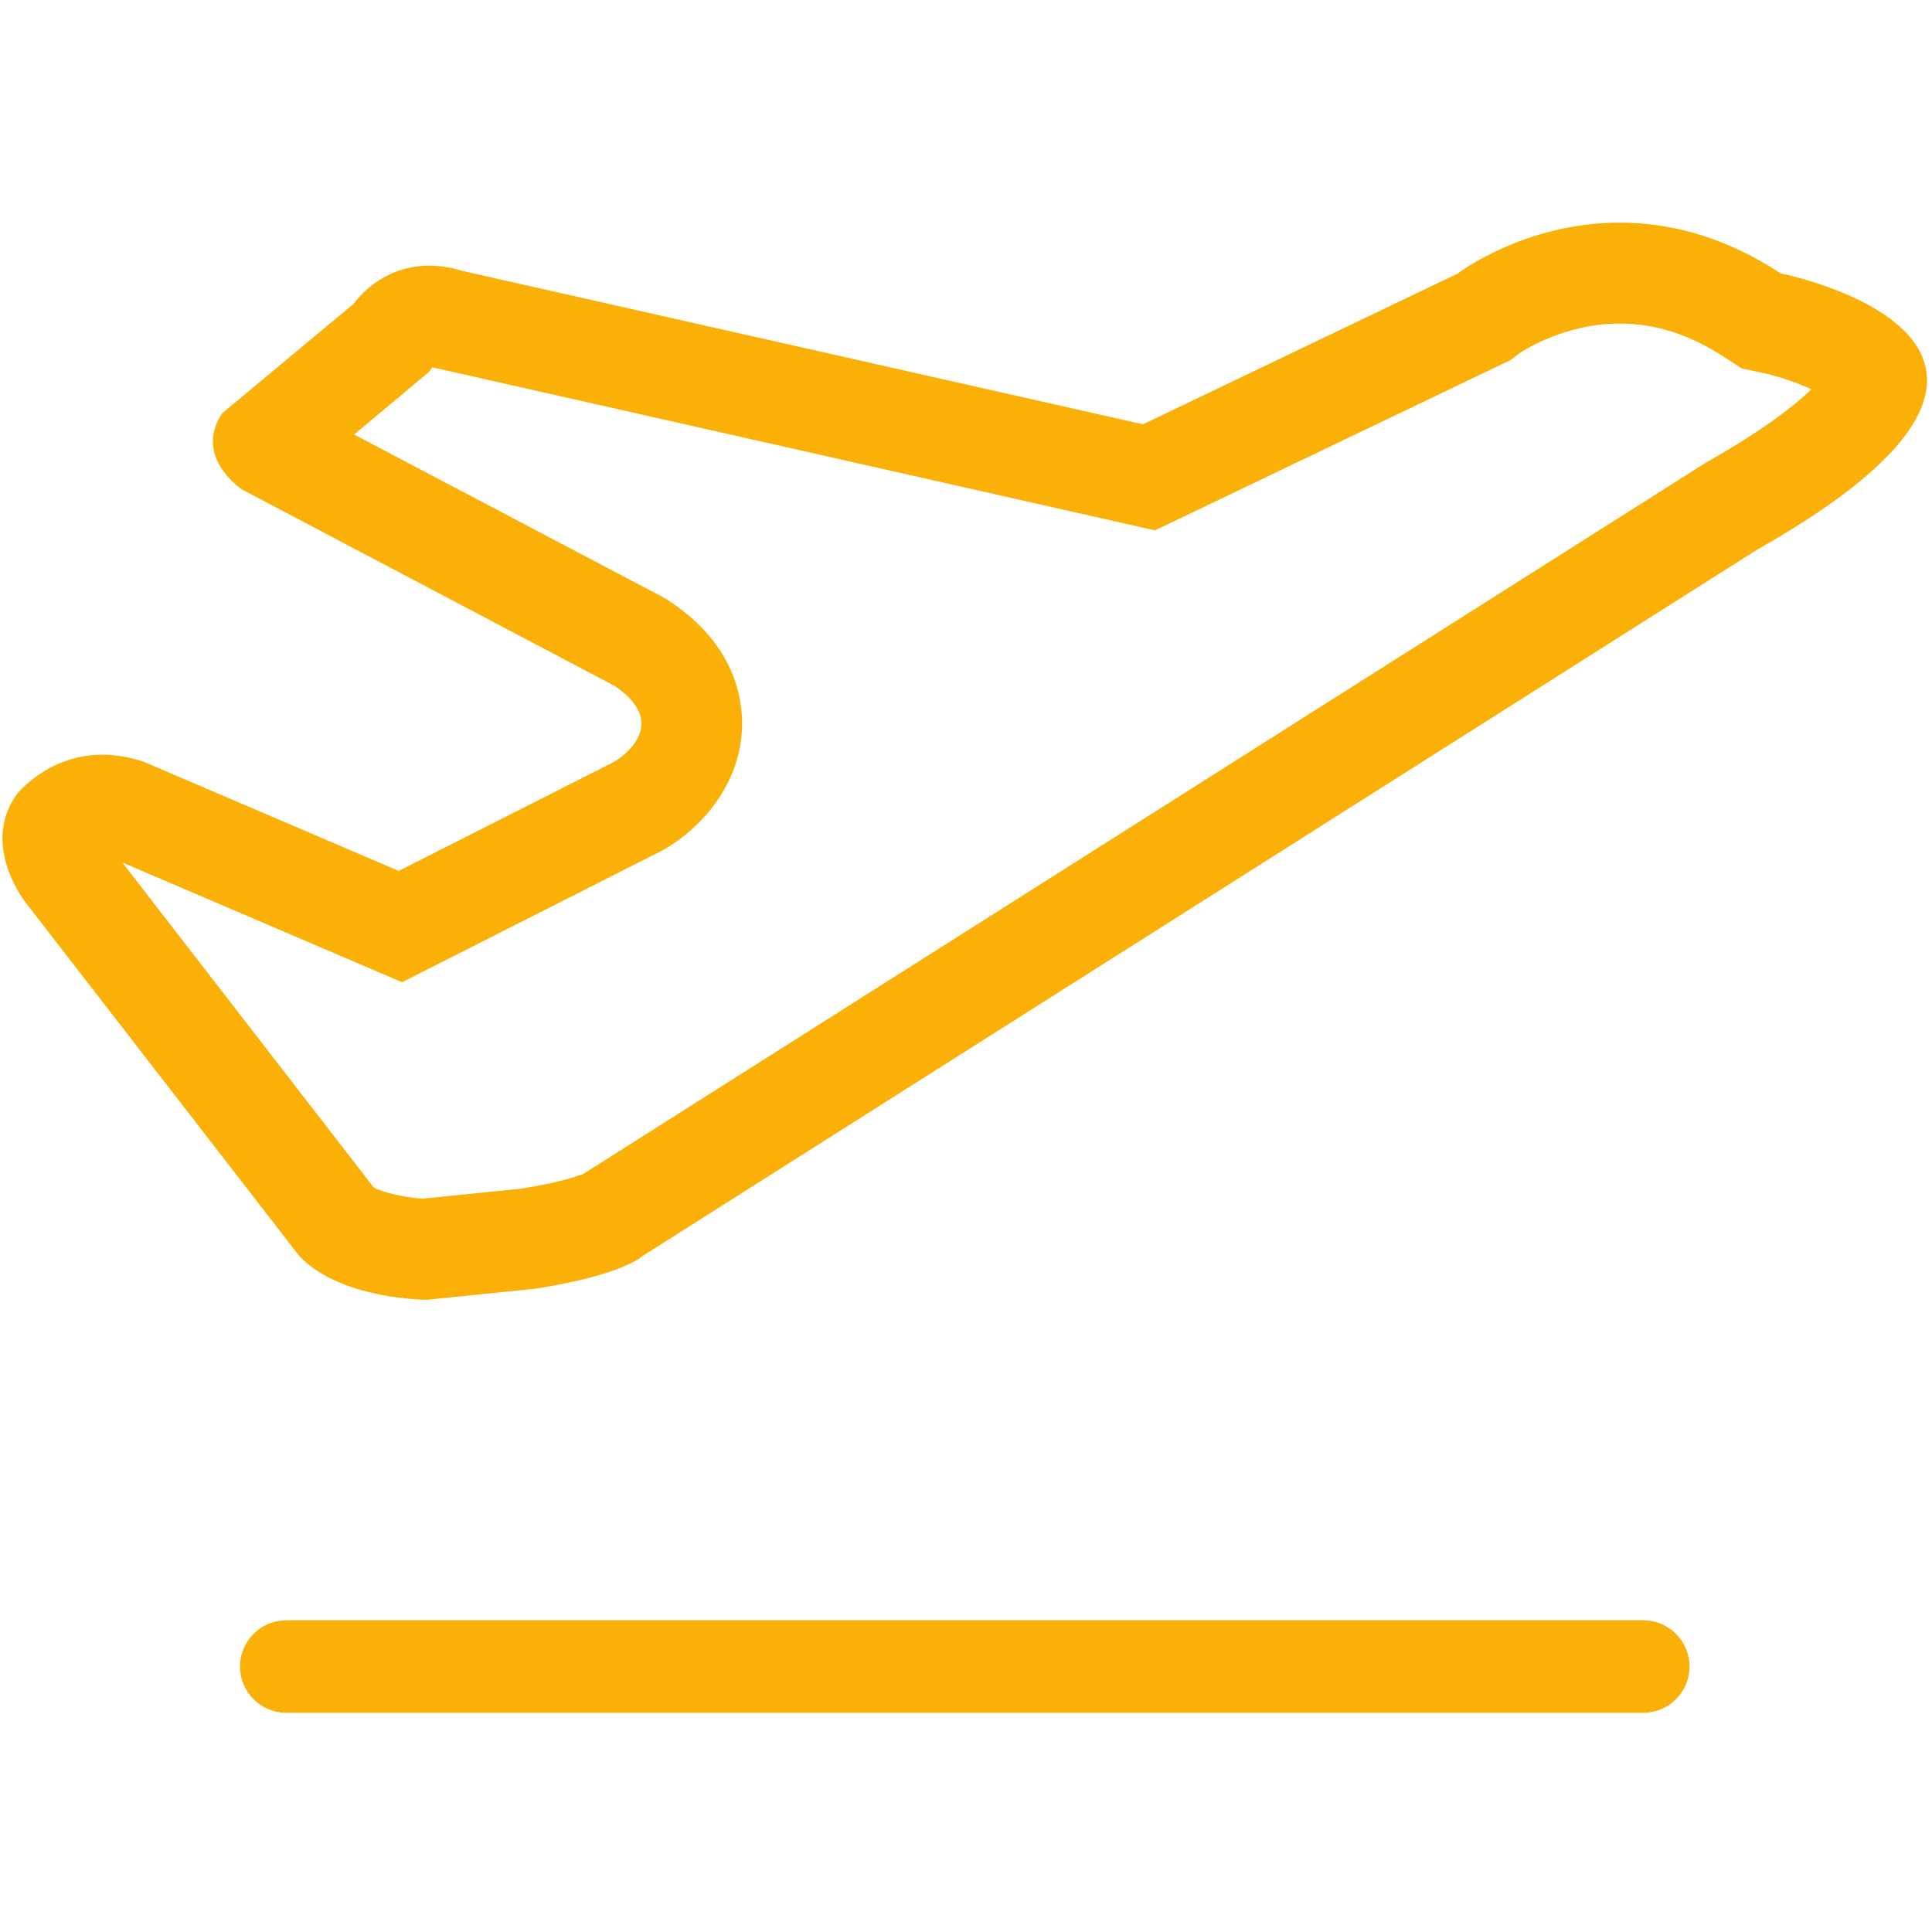
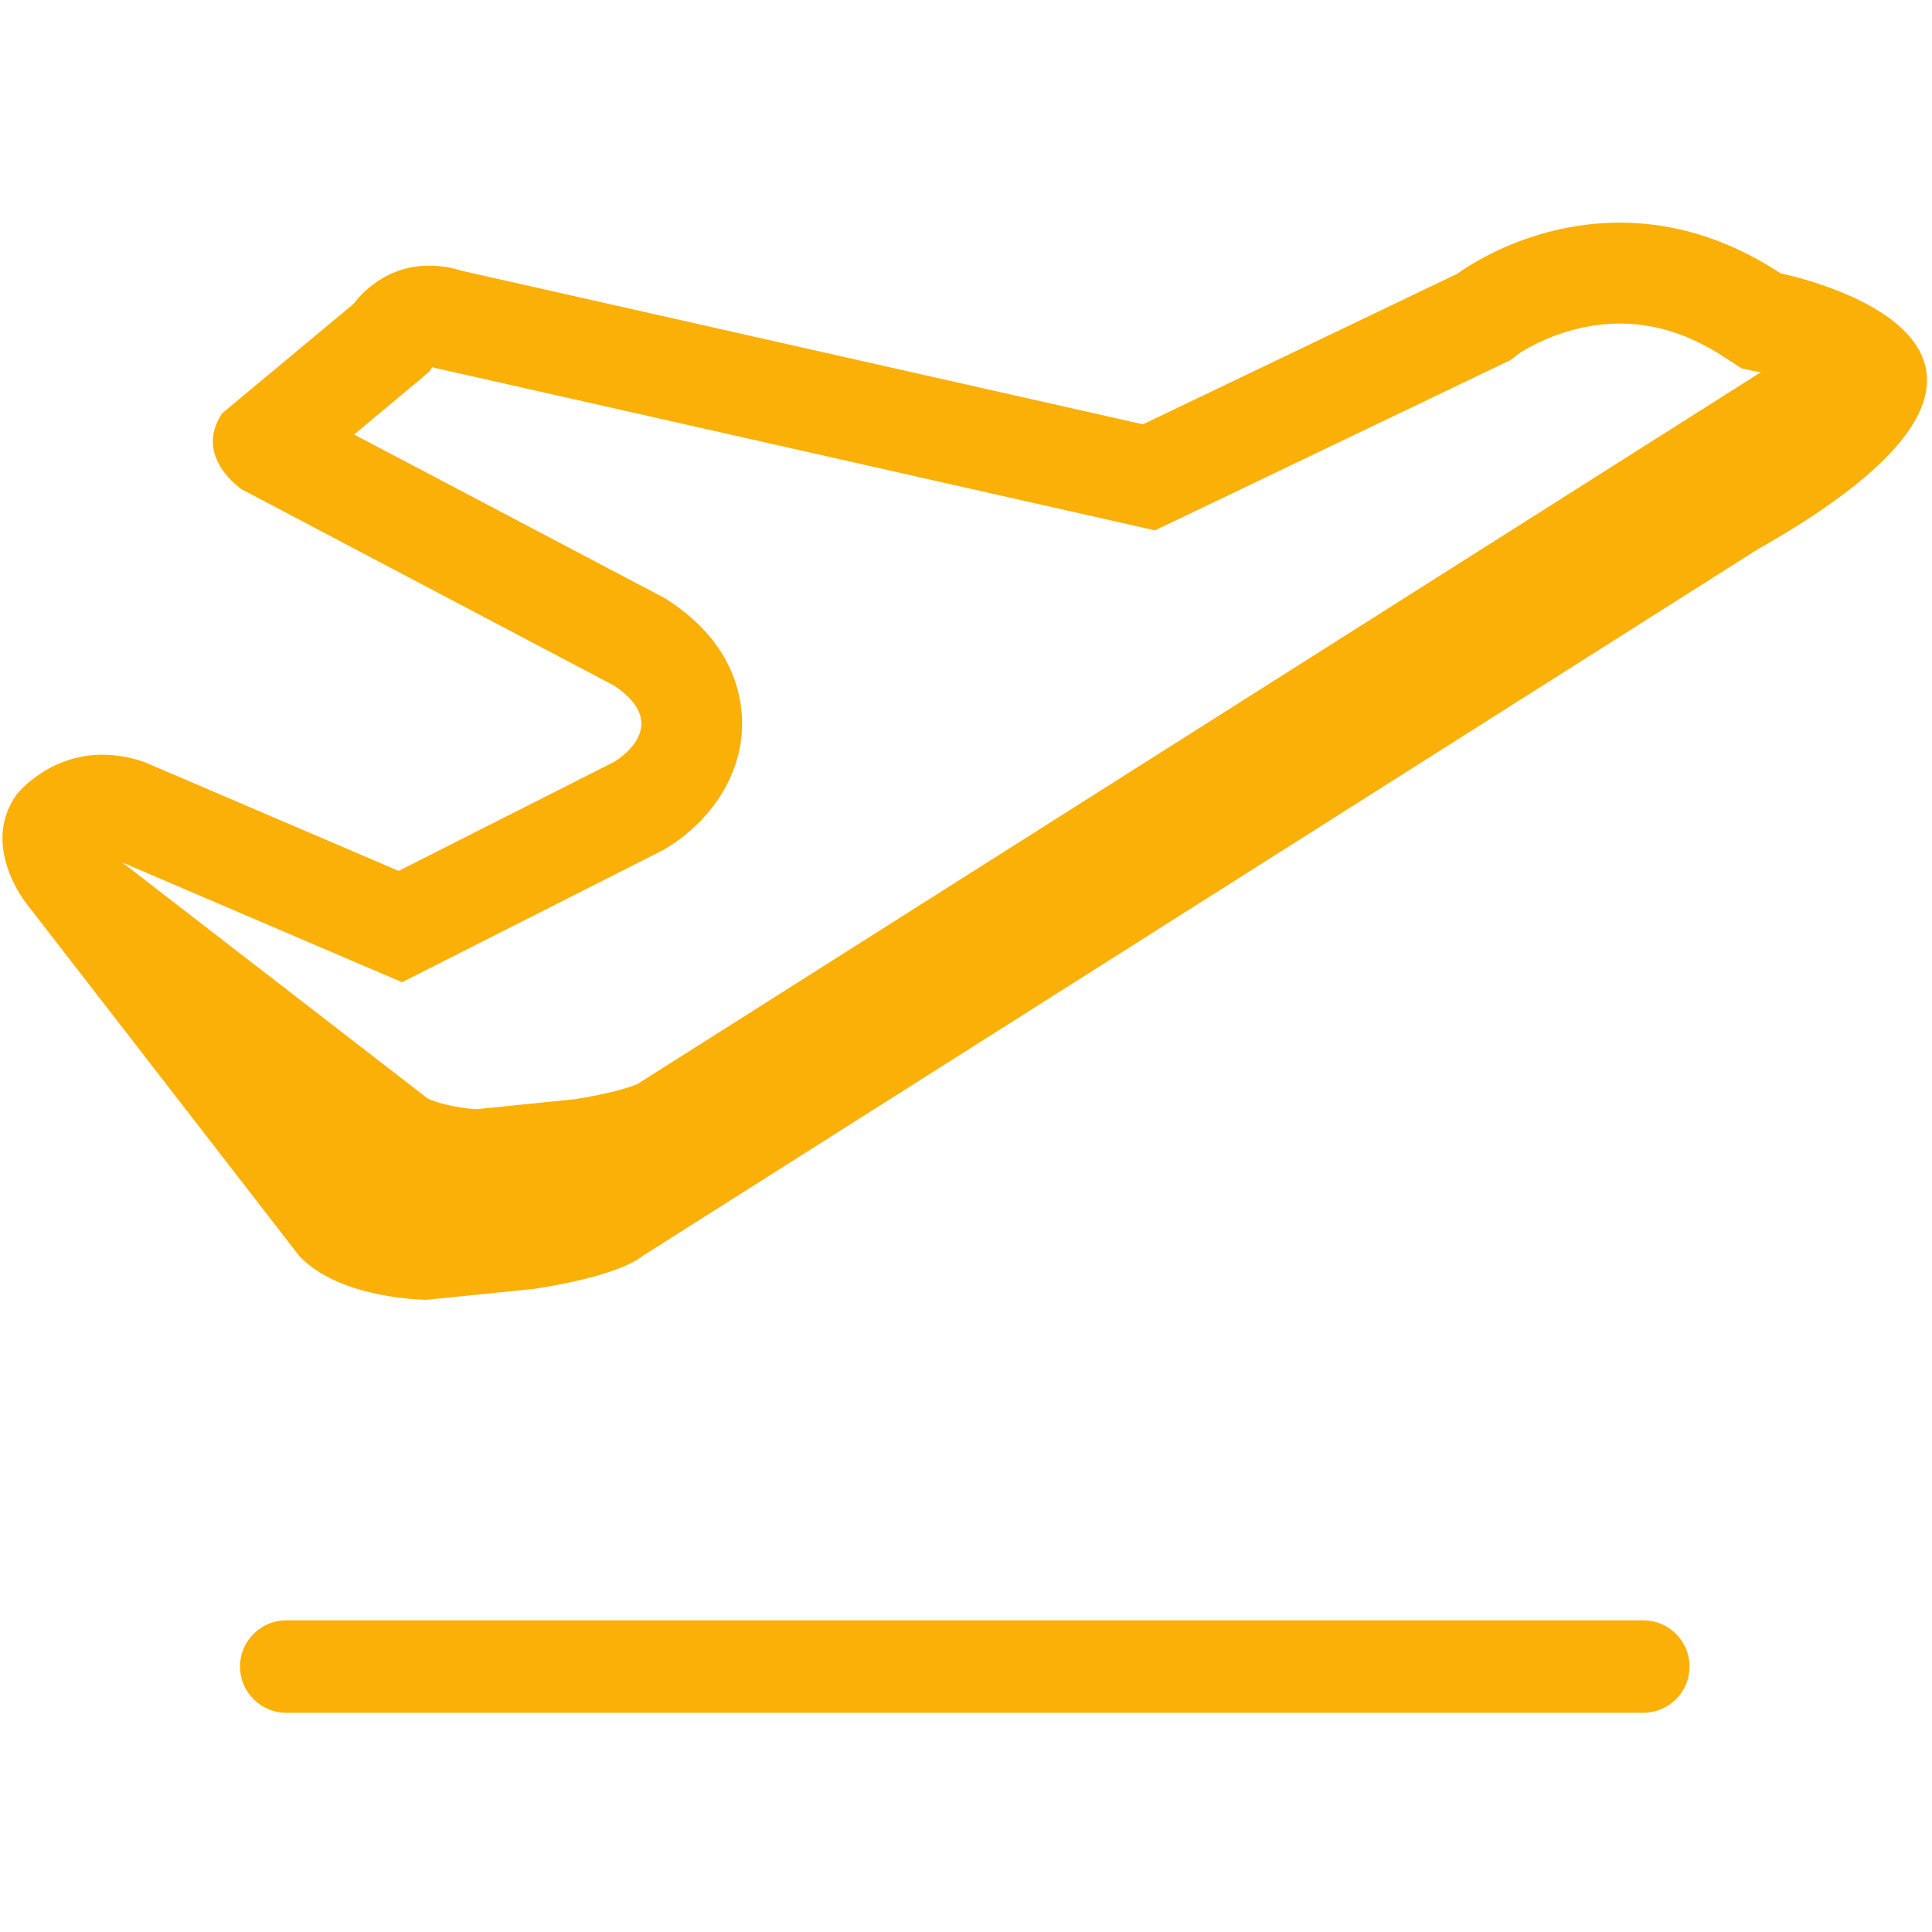
<svg xmlns="http://www.w3.org/2000/svg" t="1752500560514" class="icon" viewBox="0 0 1024 1024" version="1.1" p-id="57362" width="50" height="50">
-   <path d="M871 907.8H151.7c-13.5 0-24.5-11-24.5-24.5s11-24.5 24.5-24.5H871c13.5 0 24.5 11 24.5 24.5s-11 24.5-24.5 24.5zM858.5 171.5c19.1 0 37.4 5.9 55.9 18.1l8.8 5.7 10 2.1c9.2 2 18.3 5 26.9 8.9-8.4 8.2-24.7 21.2-55.2 38.5l-1.2 0.7-1.1 0.7-590.9 374.4-2.4 1.5c-3.2 1.3-12.9 4.7-32.9 7.9l-52.2 5.3c-9.7-0.5-21.8-3.4-26.1-5.9L64.8 457.1l125.4 53.7 22.9 9.8 22.3-11.3 114.2-57.8 1.3-0.7 1.3-0.7c19.2-11.1 40.1-33.9 41.1-64.5 0.5-15.1-3.8-43.9-38.2-66.8l-2.3-1.5-2.4-1.3-162.7-85.7 34.1-28.5 5.8-4.9 1.5-2.3 1.7 0.5 2 0.4L594 277l18.1 4.1 16.8-8 166.8-79.9 5-2.4 4.4-3.4c0.2-0.1 22.7-15.9 53.4-15.9m0-53.5c-50.8 0-85.9 27-85.9 27l-166.8 79.9-361.1-81.4c-5.6-1.8-11.4-2.7-17.3-2.7-26.3 0-39.8 20.1-39.8 20.1L117.8 219c-15.6 23.1 10.4 40.4 10.4 40.4l197.3 104c32.5 21.7 0 40.4 0 40.4l-114.2 57.8-135-57.8c-7-2.4-14.4-3.7-21.9-3.8-29.2 0-45.6 21.1-45.6 21.1-19.5 27.4 5.2 57.8 5.2 57.8l144.7 186.9c22 23.1 67.5 23.1 67.5 23.1l57.1-5.8c46.7-7.2 57.1-17.3 57.1-17.3l590.8-374.4c195.2-110.3 12.6-146.5 12.6-146.5-30.7-20.2-59.9-26.9-85.3-26.9z m0 0" fill="#fbb007" p-id="57363" />
+   <path d="M871 907.8H151.7c-13.5 0-24.5-11-24.5-24.5s11-24.5 24.5-24.5H871c13.5 0 24.5 11 24.5 24.5s-11 24.5-24.5 24.5zM858.5 171.5c19.1 0 37.4 5.9 55.9 18.1l8.8 5.7 10 2.1l-1.2 0.7-1.1 0.7-590.9 374.4-2.4 1.5c-3.2 1.3-12.9 4.7-32.9 7.9l-52.2 5.3c-9.7-0.5-21.8-3.4-26.1-5.9L64.8 457.1l125.4 53.7 22.9 9.8 22.3-11.3 114.2-57.8 1.3-0.7 1.3-0.7c19.2-11.1 40.1-33.9 41.1-64.5 0.5-15.1-3.8-43.9-38.2-66.8l-2.3-1.5-2.4-1.3-162.7-85.7 34.1-28.5 5.8-4.9 1.5-2.3 1.7 0.5 2 0.4L594 277l18.1 4.1 16.8-8 166.8-79.9 5-2.4 4.4-3.4c0.2-0.1 22.7-15.9 53.4-15.9m0-53.5c-50.8 0-85.9 27-85.9 27l-166.8 79.9-361.1-81.4c-5.6-1.8-11.4-2.7-17.3-2.7-26.3 0-39.8 20.1-39.8 20.1L117.8 219c-15.6 23.1 10.4 40.4 10.4 40.4l197.3 104c32.5 21.7 0 40.4 0 40.4l-114.2 57.8-135-57.8c-7-2.4-14.4-3.7-21.9-3.8-29.2 0-45.6 21.1-45.6 21.1-19.5 27.4 5.2 57.8 5.2 57.8l144.7 186.9c22 23.1 67.5 23.1 67.5 23.1l57.1-5.8c46.7-7.2 57.1-17.3 57.1-17.3l590.8-374.4c195.2-110.3 12.6-146.5 12.6-146.5-30.7-20.2-59.9-26.9-85.3-26.9z m0 0" fill="#fbb007" p-id="57363" />
</svg>